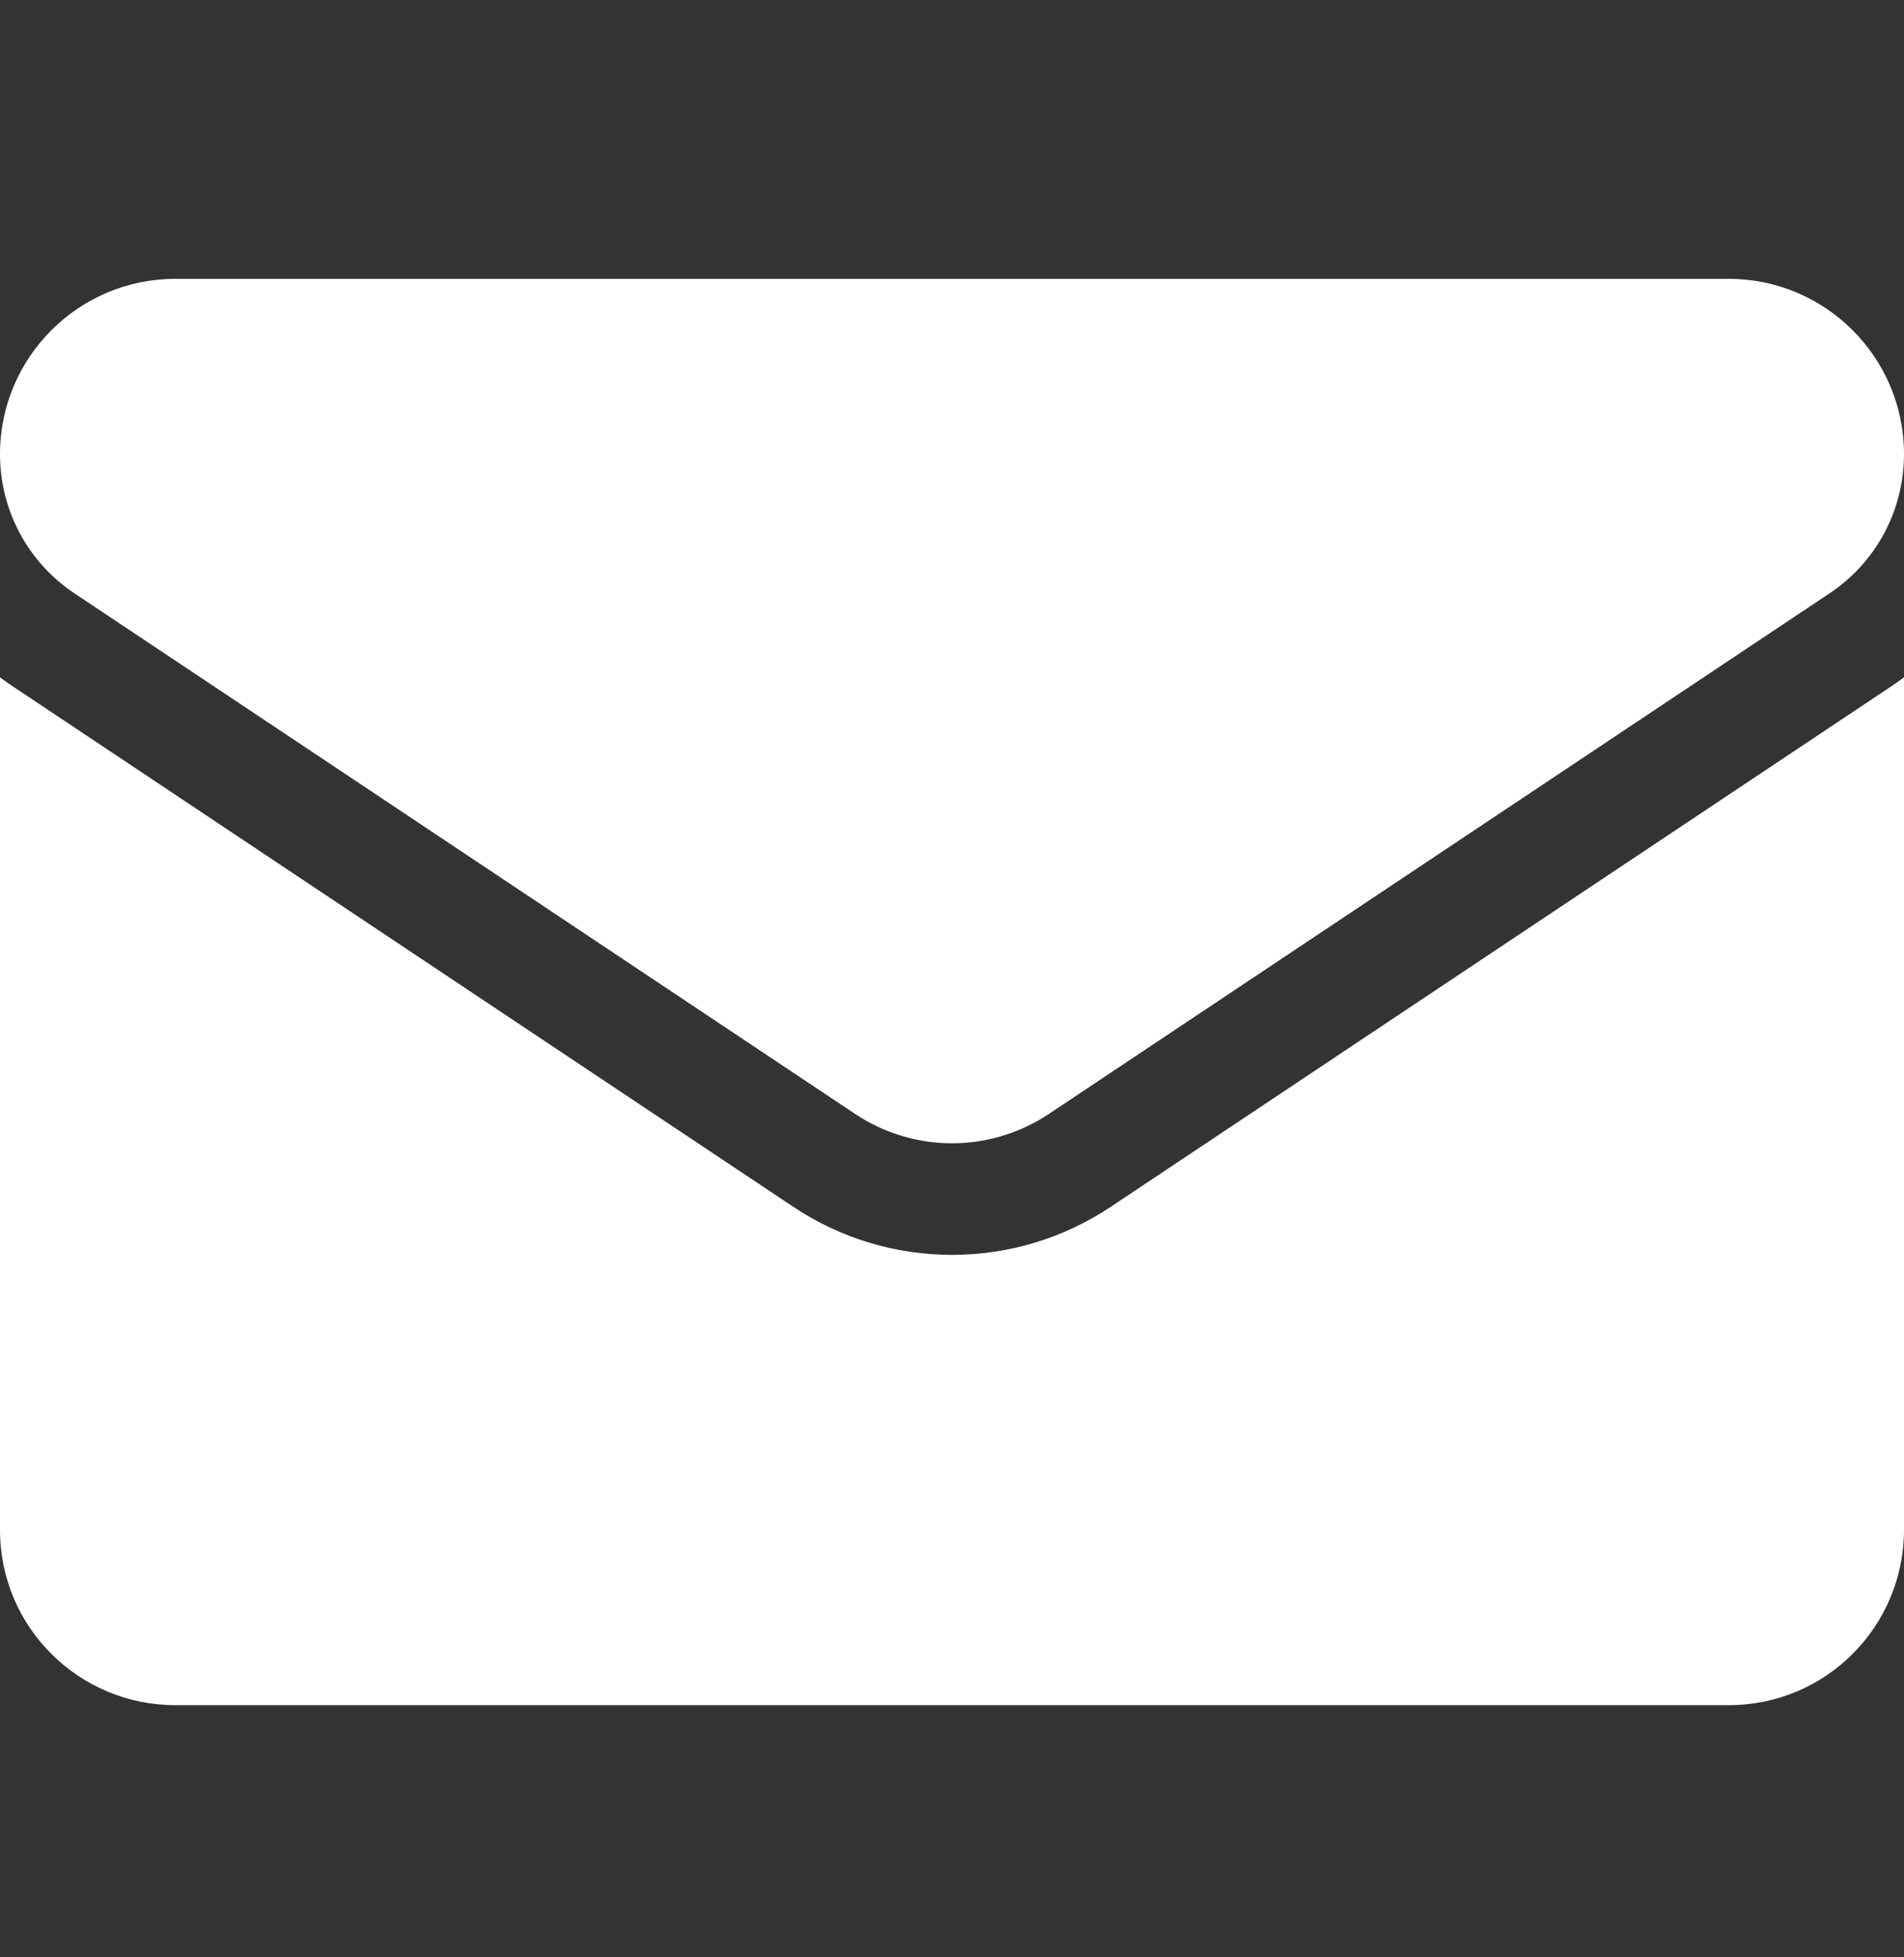
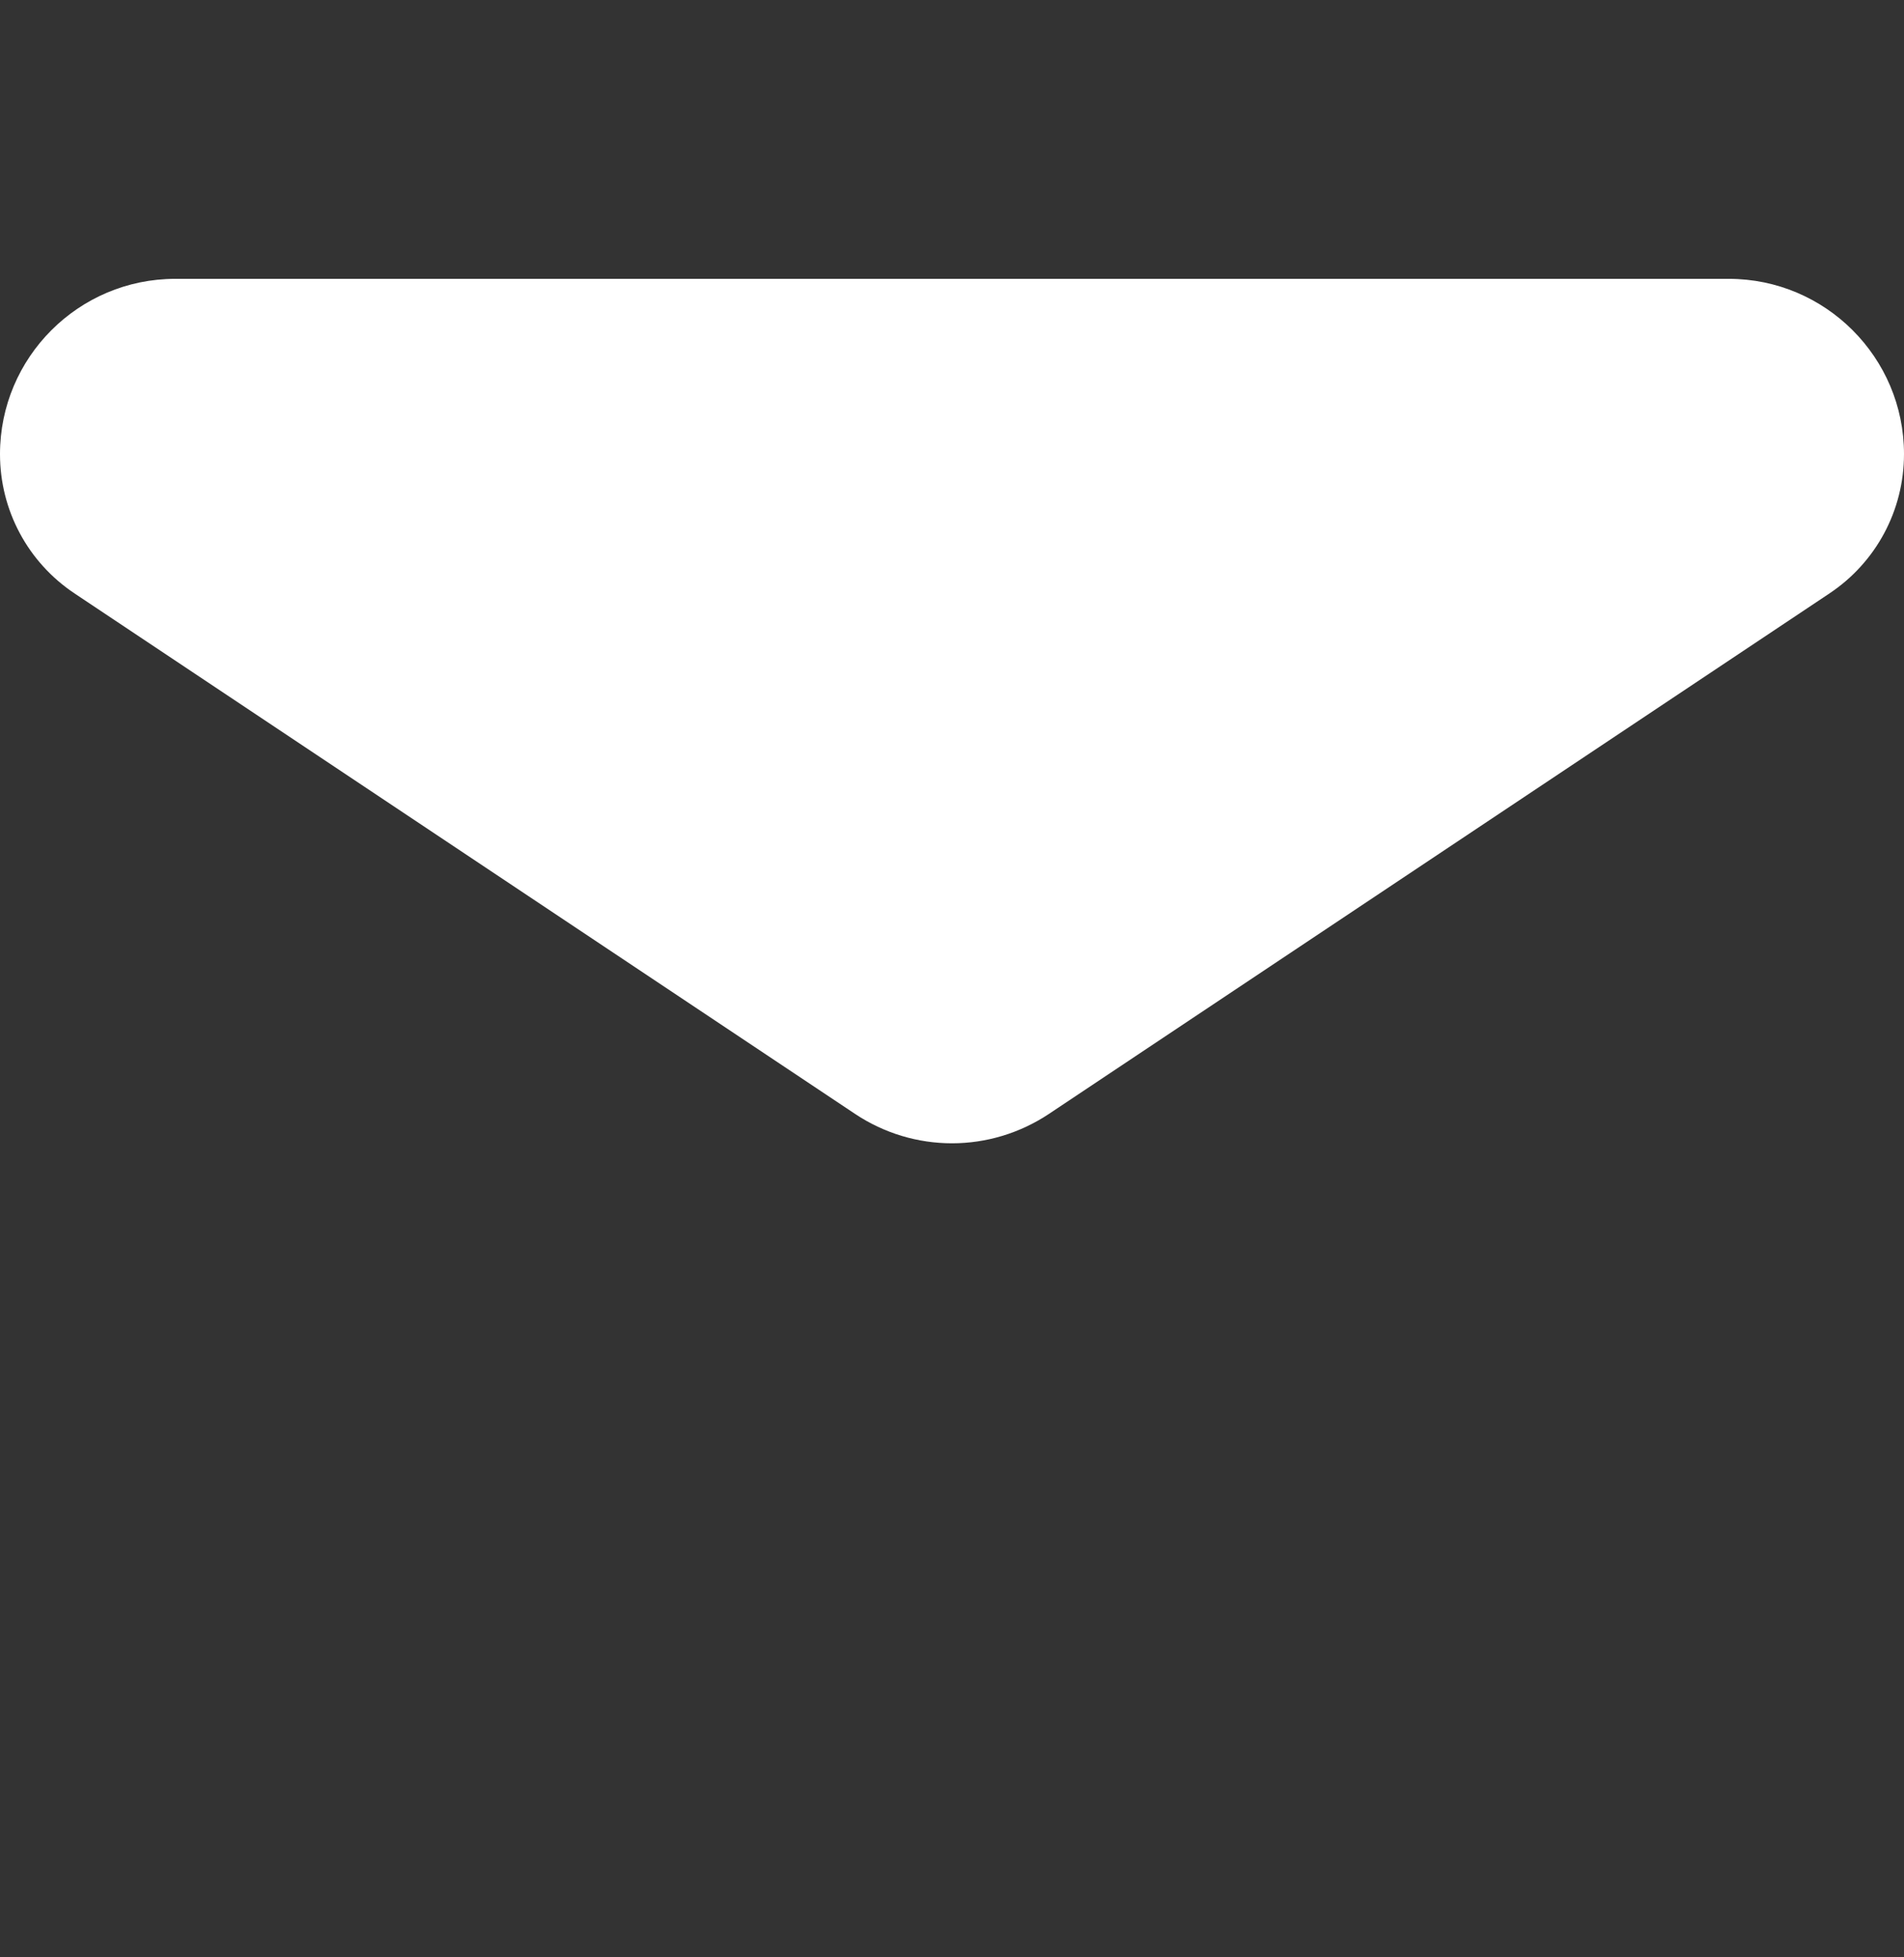
<svg xmlns="http://www.w3.org/2000/svg" width="36" height="37" viewBox="0 0 36 37" fill="none">
  <rect x="0" y="0" width="36" height="37" fill="#333333" stroke="none" />
-   <path d="M21.009 22.808C20.113 23.406 19.073 23.721 18 23.721C16.927 23.721 15.887 23.406 14.992 22.808L0.24 12.974C0.158 12.919 0.078 12.862 0 12.804V28.919C0 30.767 1.499 32.233 3.314 32.233H32.686C34.534 32.233 36 30.734 36 28.919V12.804C35.922 12.862 35.842 12.919 35.76 12.974L21.009 22.808Z" fill="white" />
  <path d="M1.41 11.218L16.162 21.053C16.72 21.426 17.36 21.612 18 21.612C18.64 21.612 19.28 21.425 19.838 21.053L34.59 11.218C35.473 10.63 36 9.646 36 8.583C36 6.757 34.514 5.271 32.687 5.271H3.313C1.486 5.271 0 6.757 0 8.585C0 9.646 0.527 10.63 1.41 11.218Z" fill="white" />
</svg>